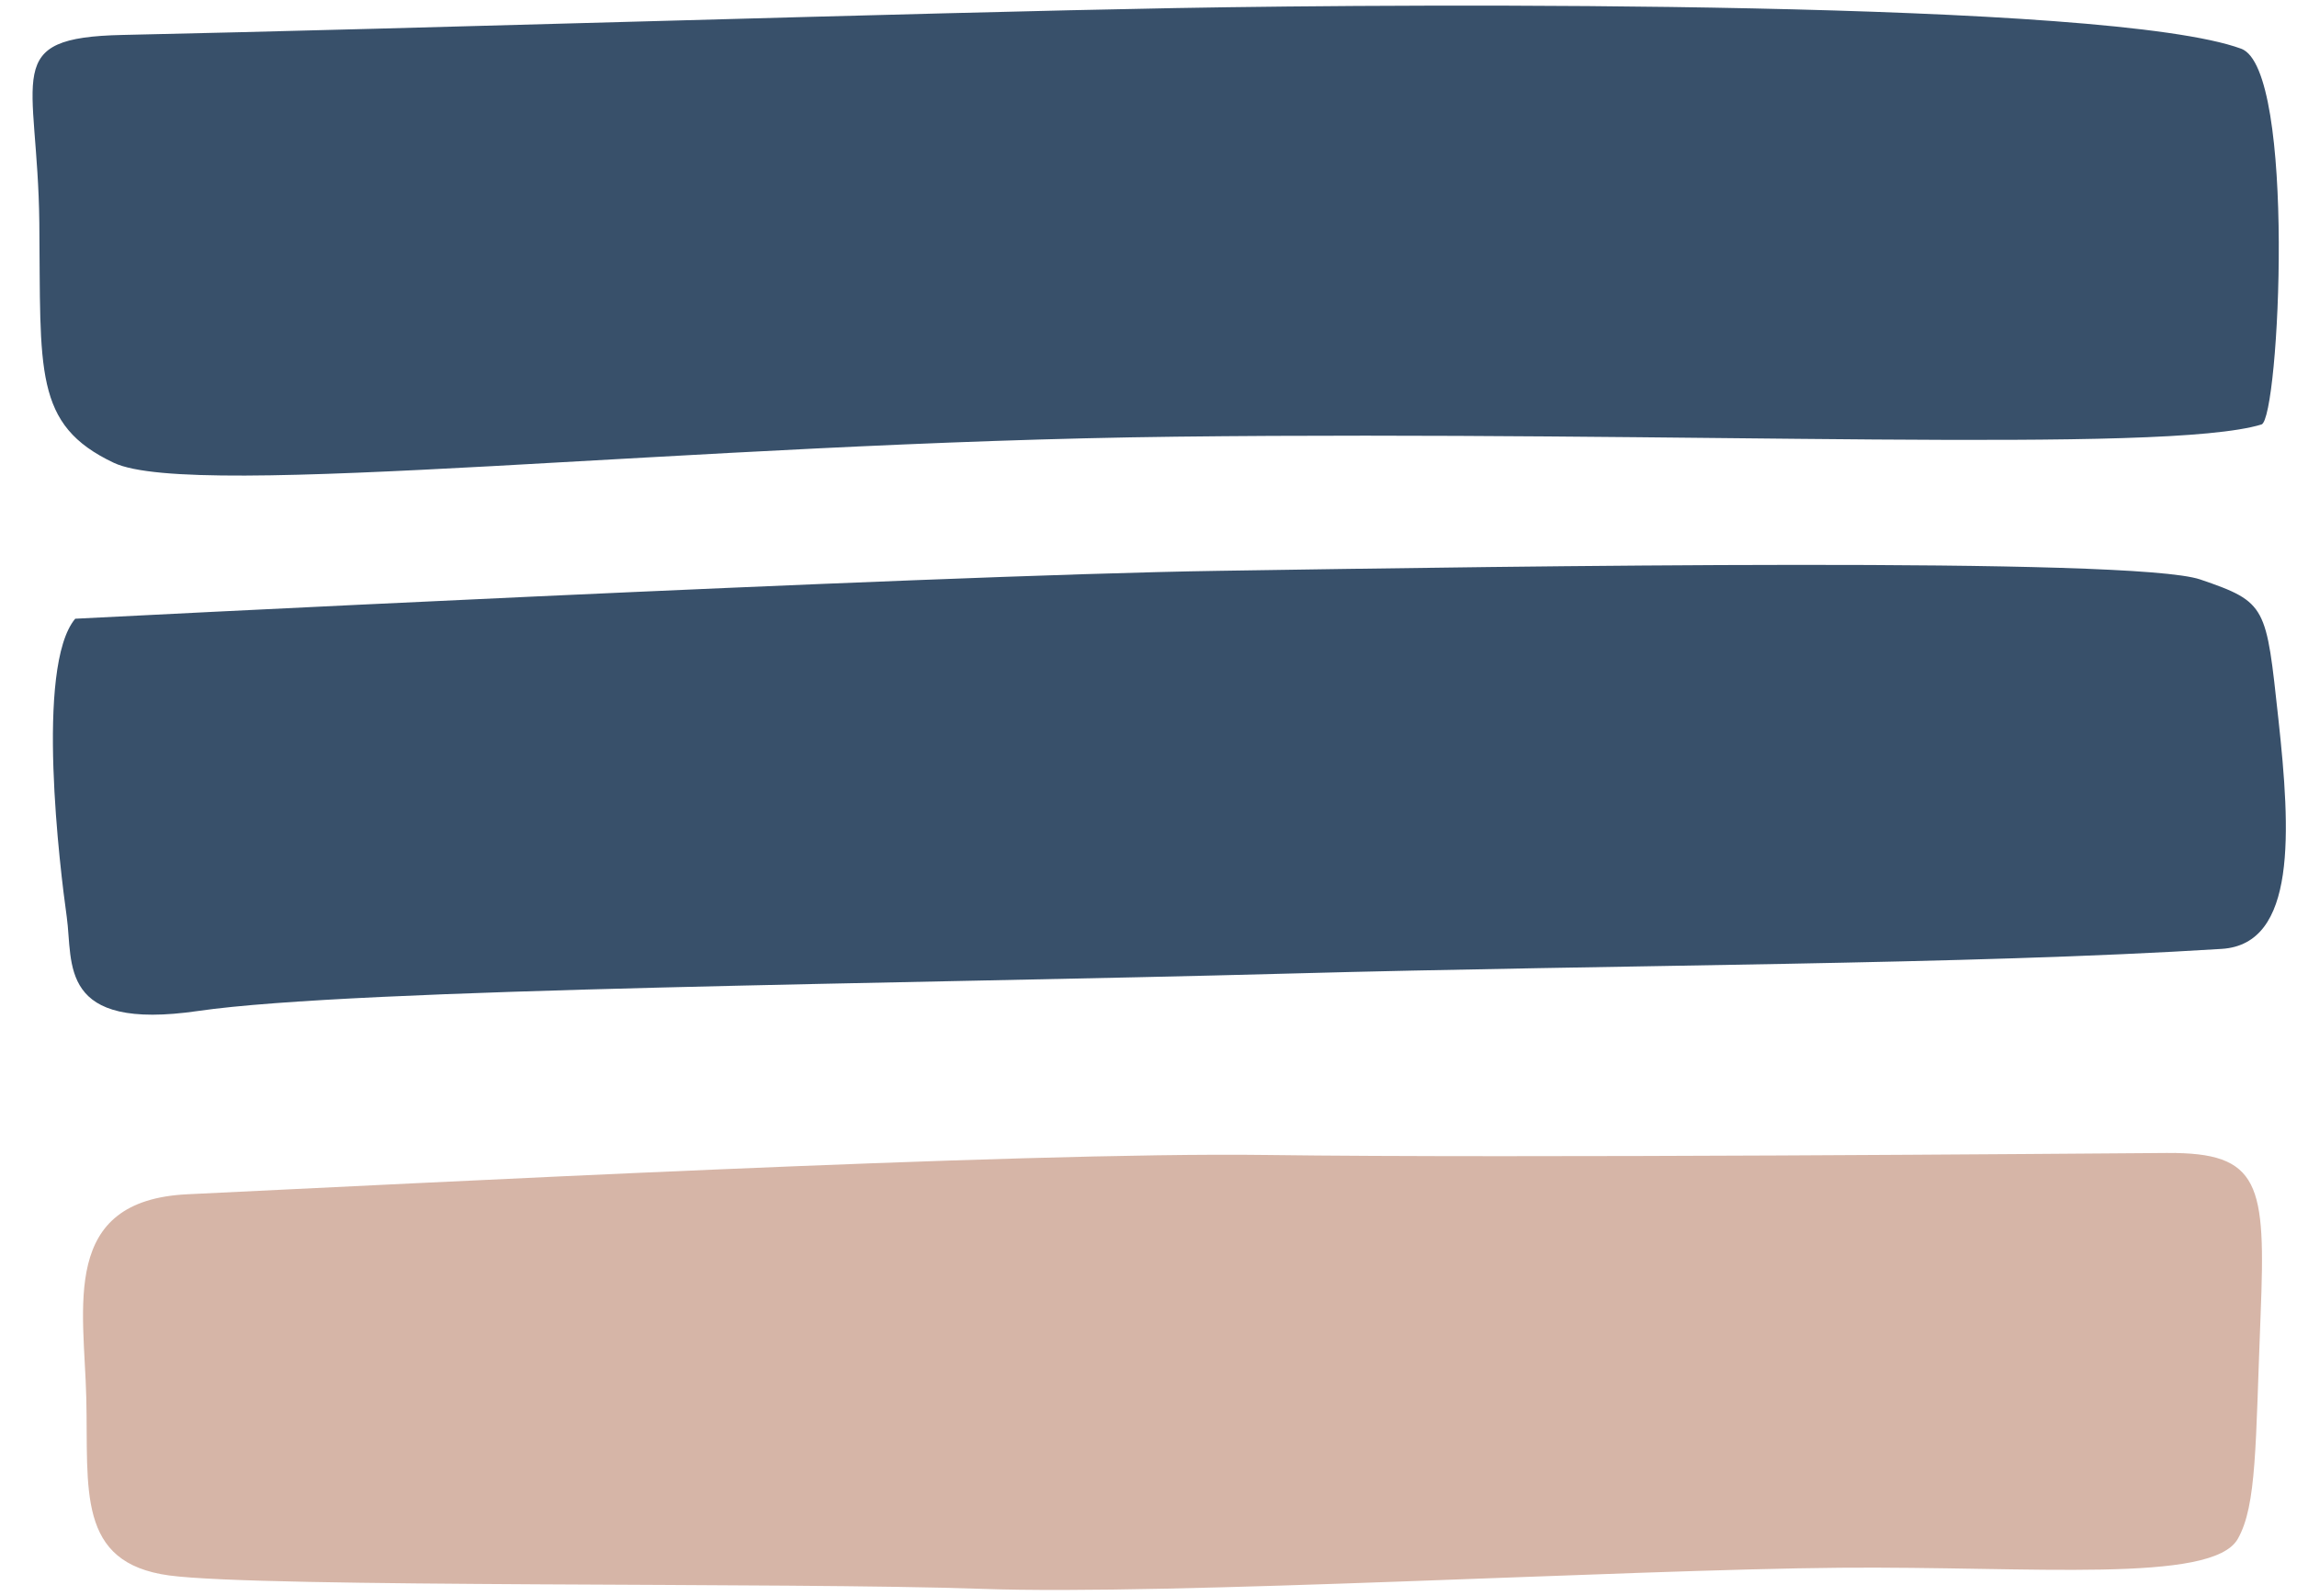
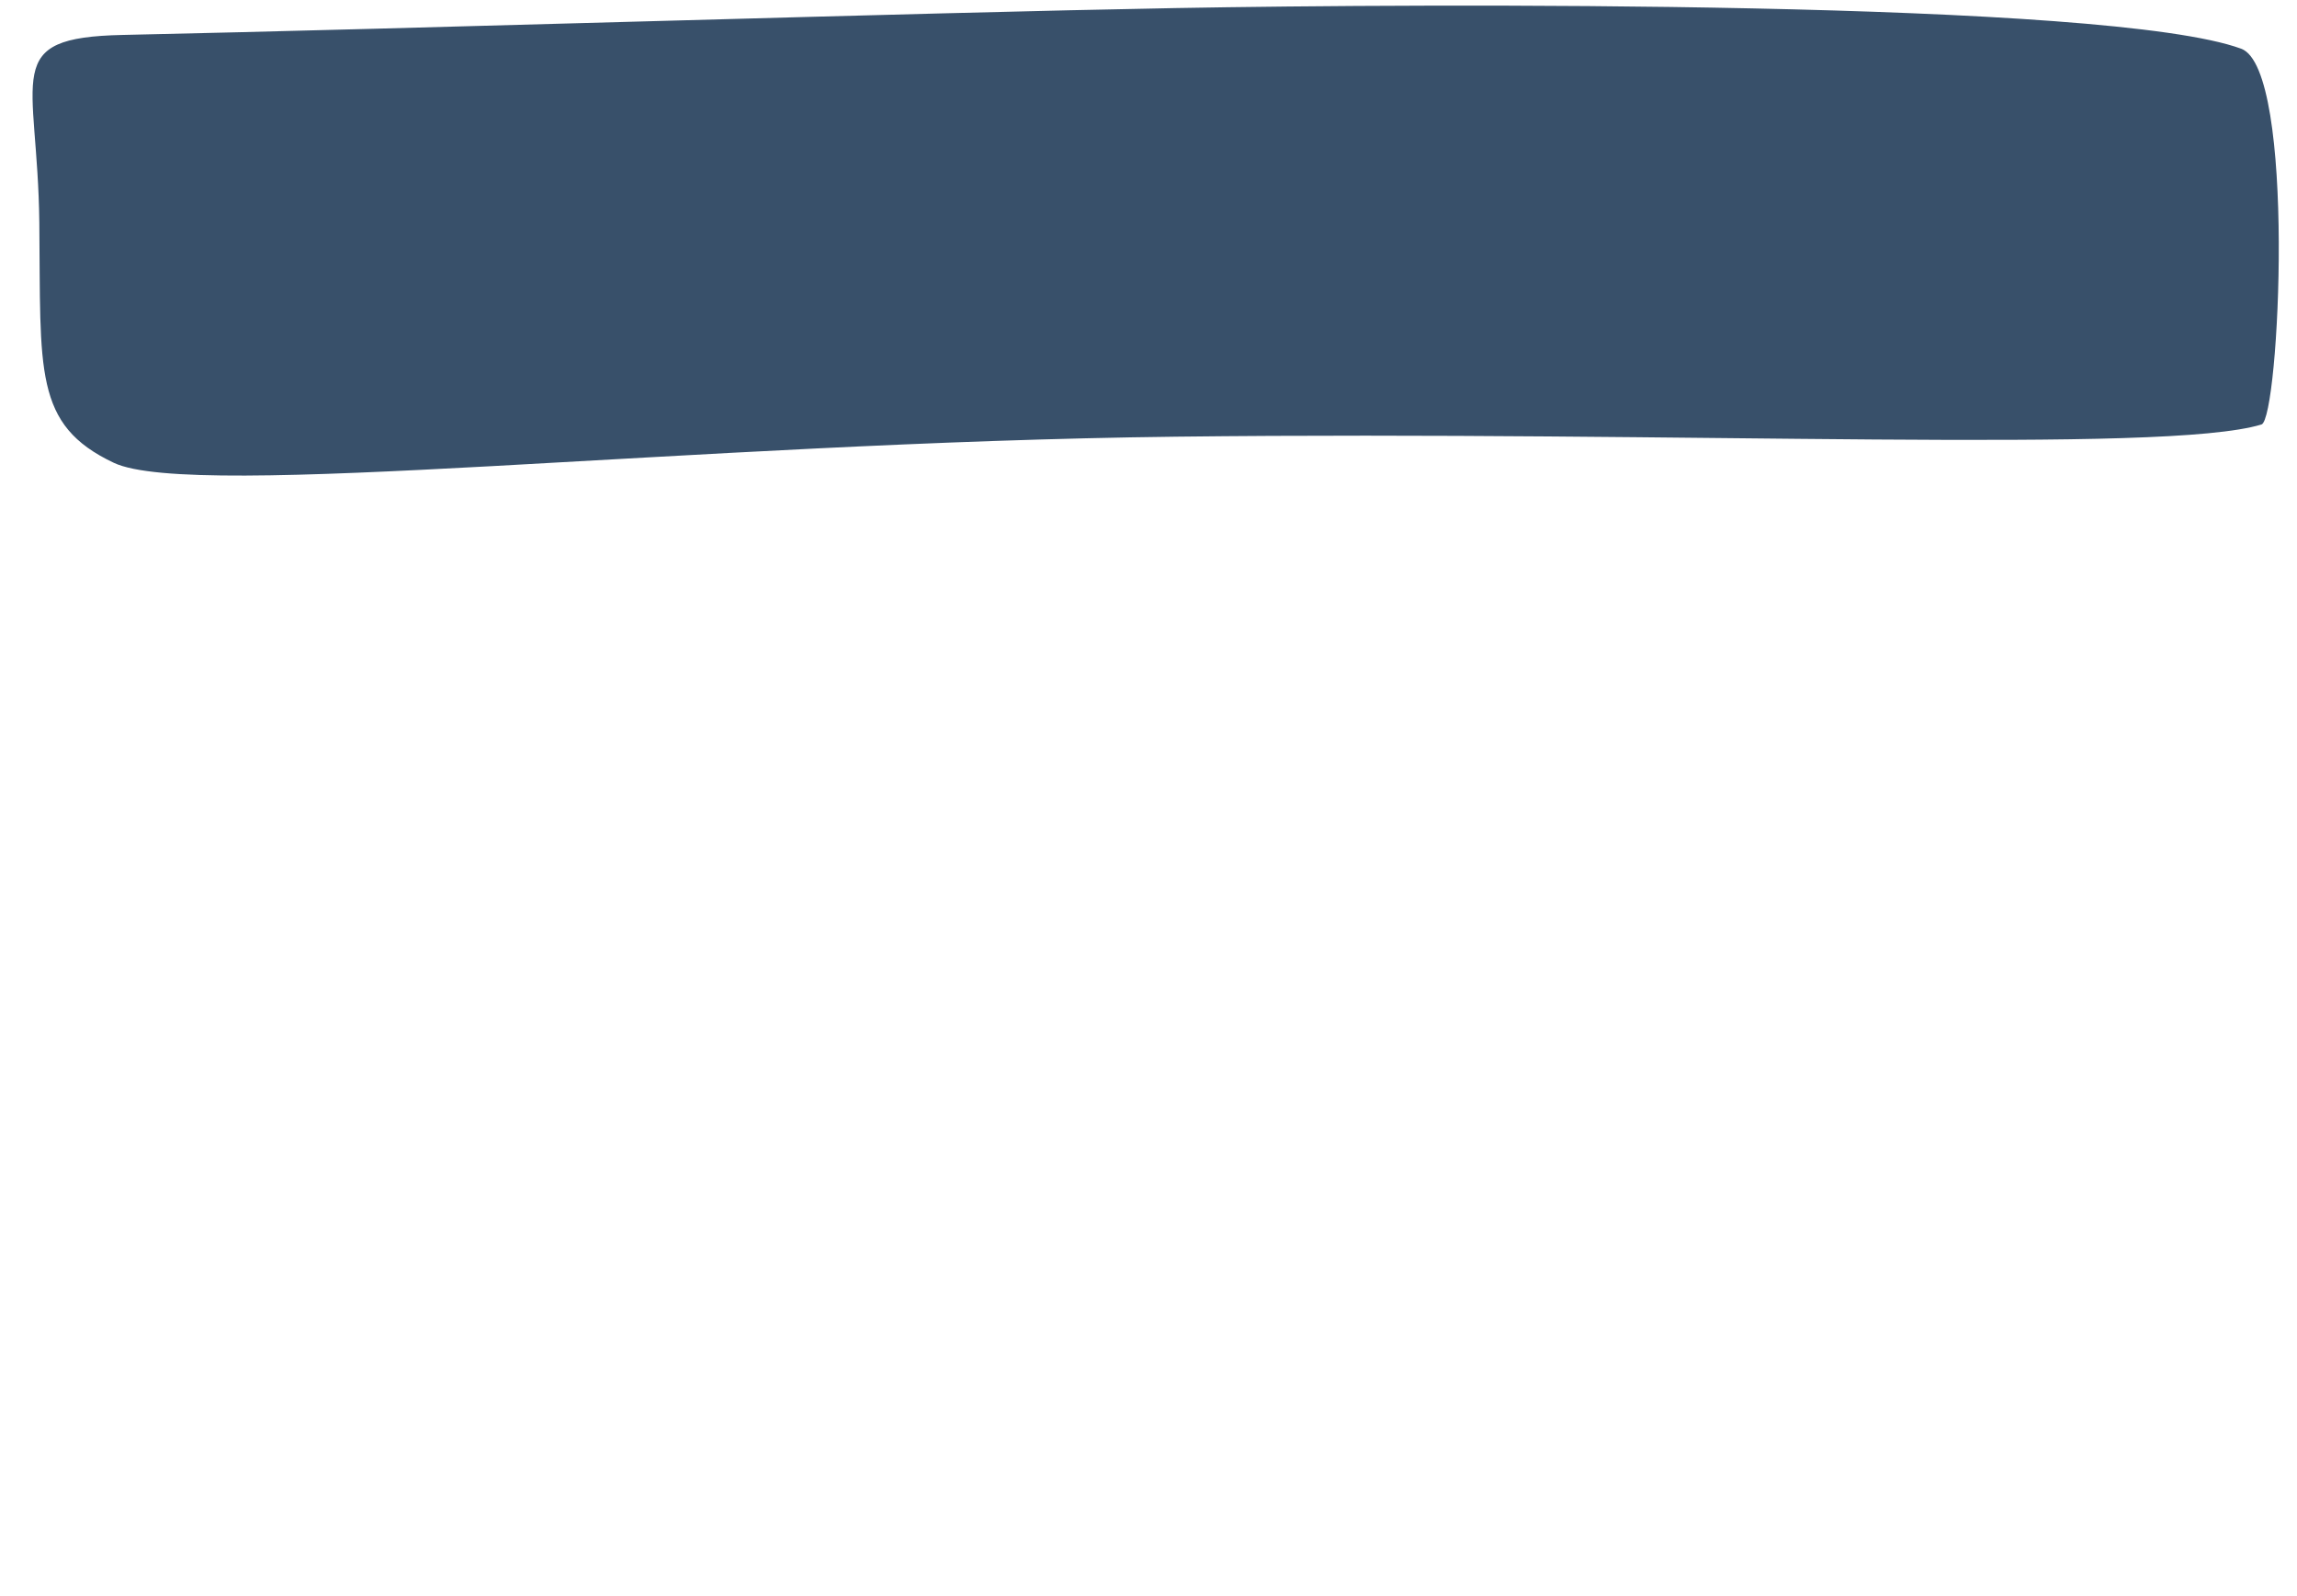
<svg xmlns="http://www.w3.org/2000/svg" fill="#000000" height="254.8" preserveAspectRatio="xMidYMid meet" version="1" viewBox="-5.2 -0.9 366.8 254.8" width="366.8" zoomAndPan="magnify">
  <g id="change1_1">
    <path d="M14.38,4.68c46.68-1,127.74-3.57,168.03-4.29C222.7-0.34,331.54-0.9,352.69,6.88c8.83,3.25,6.09,59.13,3.24,60 c-15.49,4.75-91.65,1-173.32,1.95C104.72,69.73,25.81,79.08,12.97,73C0.12,66.92,1.33,58.37,1.08,34.69 C0.82,11.01-5.23,5.1,14.38,4.68z" fill="#38506a" />
  </g>
  <g id="change2_1">
-     <path d="M6.81,97.9c0,0,135.07-6.93,182.63-7.65c47.57-0.73,146.01-2.26,156.71,1.38c10.7,3.65,10.51,4.28,12.48,22.3 c1.96,18.02,2.95,35.93-9.04,36.69c-40.79,2.57-95.88,2.49-149.31,3.95c-60.34,1.64-148.66,2.31-173.81,5.96 C3.99,163.8,6.5,152.97,5.46,145.52C4.41,138.07,0.38,105.56,6.81,97.9z" fill="#38506a" />
-   </g>
+     </g>
  <g id="change3_1">
-     <path d="M24.78,189.8c35.16-1.65,132.38-6.8,172.29-6.27c39.91,0.54,129.59-0.22,143.77-0.32c14.94-0.11-14.18,0.1,0,0 c14.94-0.11-14.18,0.1,0,0c14.94-0.11,15.78,4.92,14.95,25.8c-0.83,20.87-0.6,30.47-3.65,35.83c-4.09,7.17-32.74,4.34-63.55,4.6 c-34.62,0.3-106.73,4.45-137.06,3.37c-30.32-1.08-114.85-0.13-129.71-2.14c-14.86-2,14.86,2.01,0,0 c-14.86-2-12.89-13.77-13.24-28.31C8.24,207.81,4.29,190.76,24.78,189.8z" fill="#d6b5a7" />
-   </g>
+     </g>
</svg>